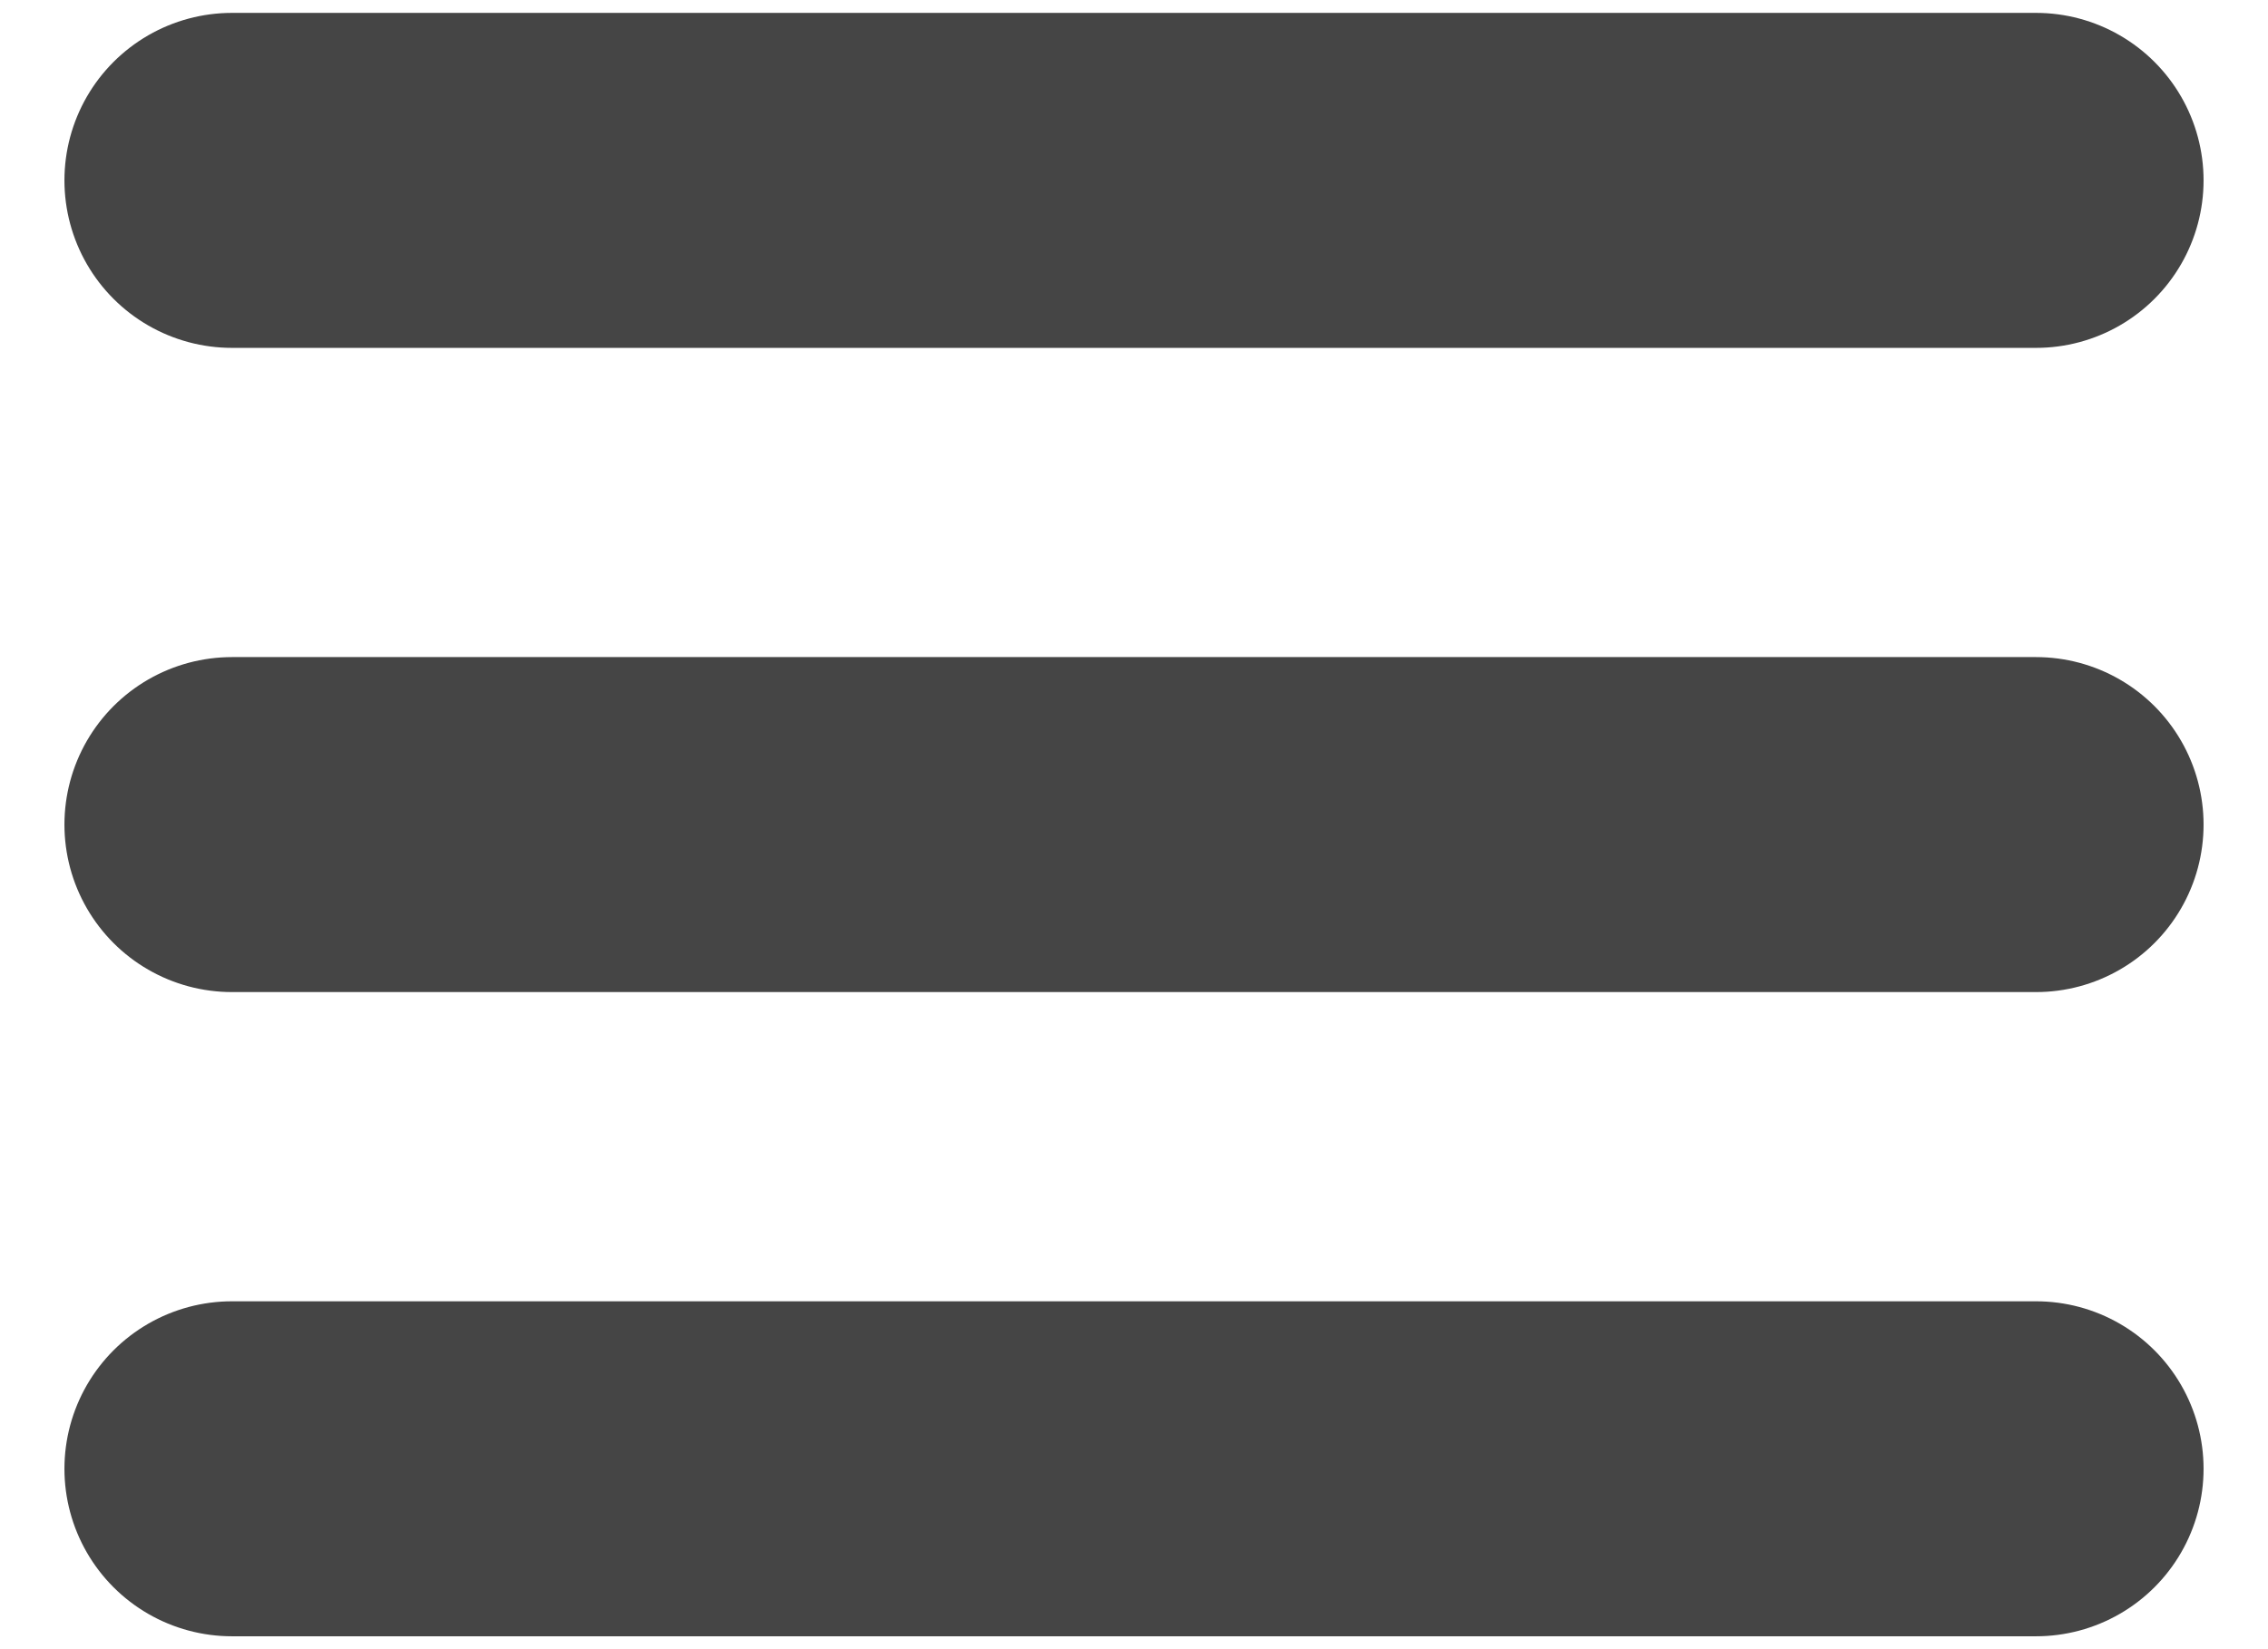
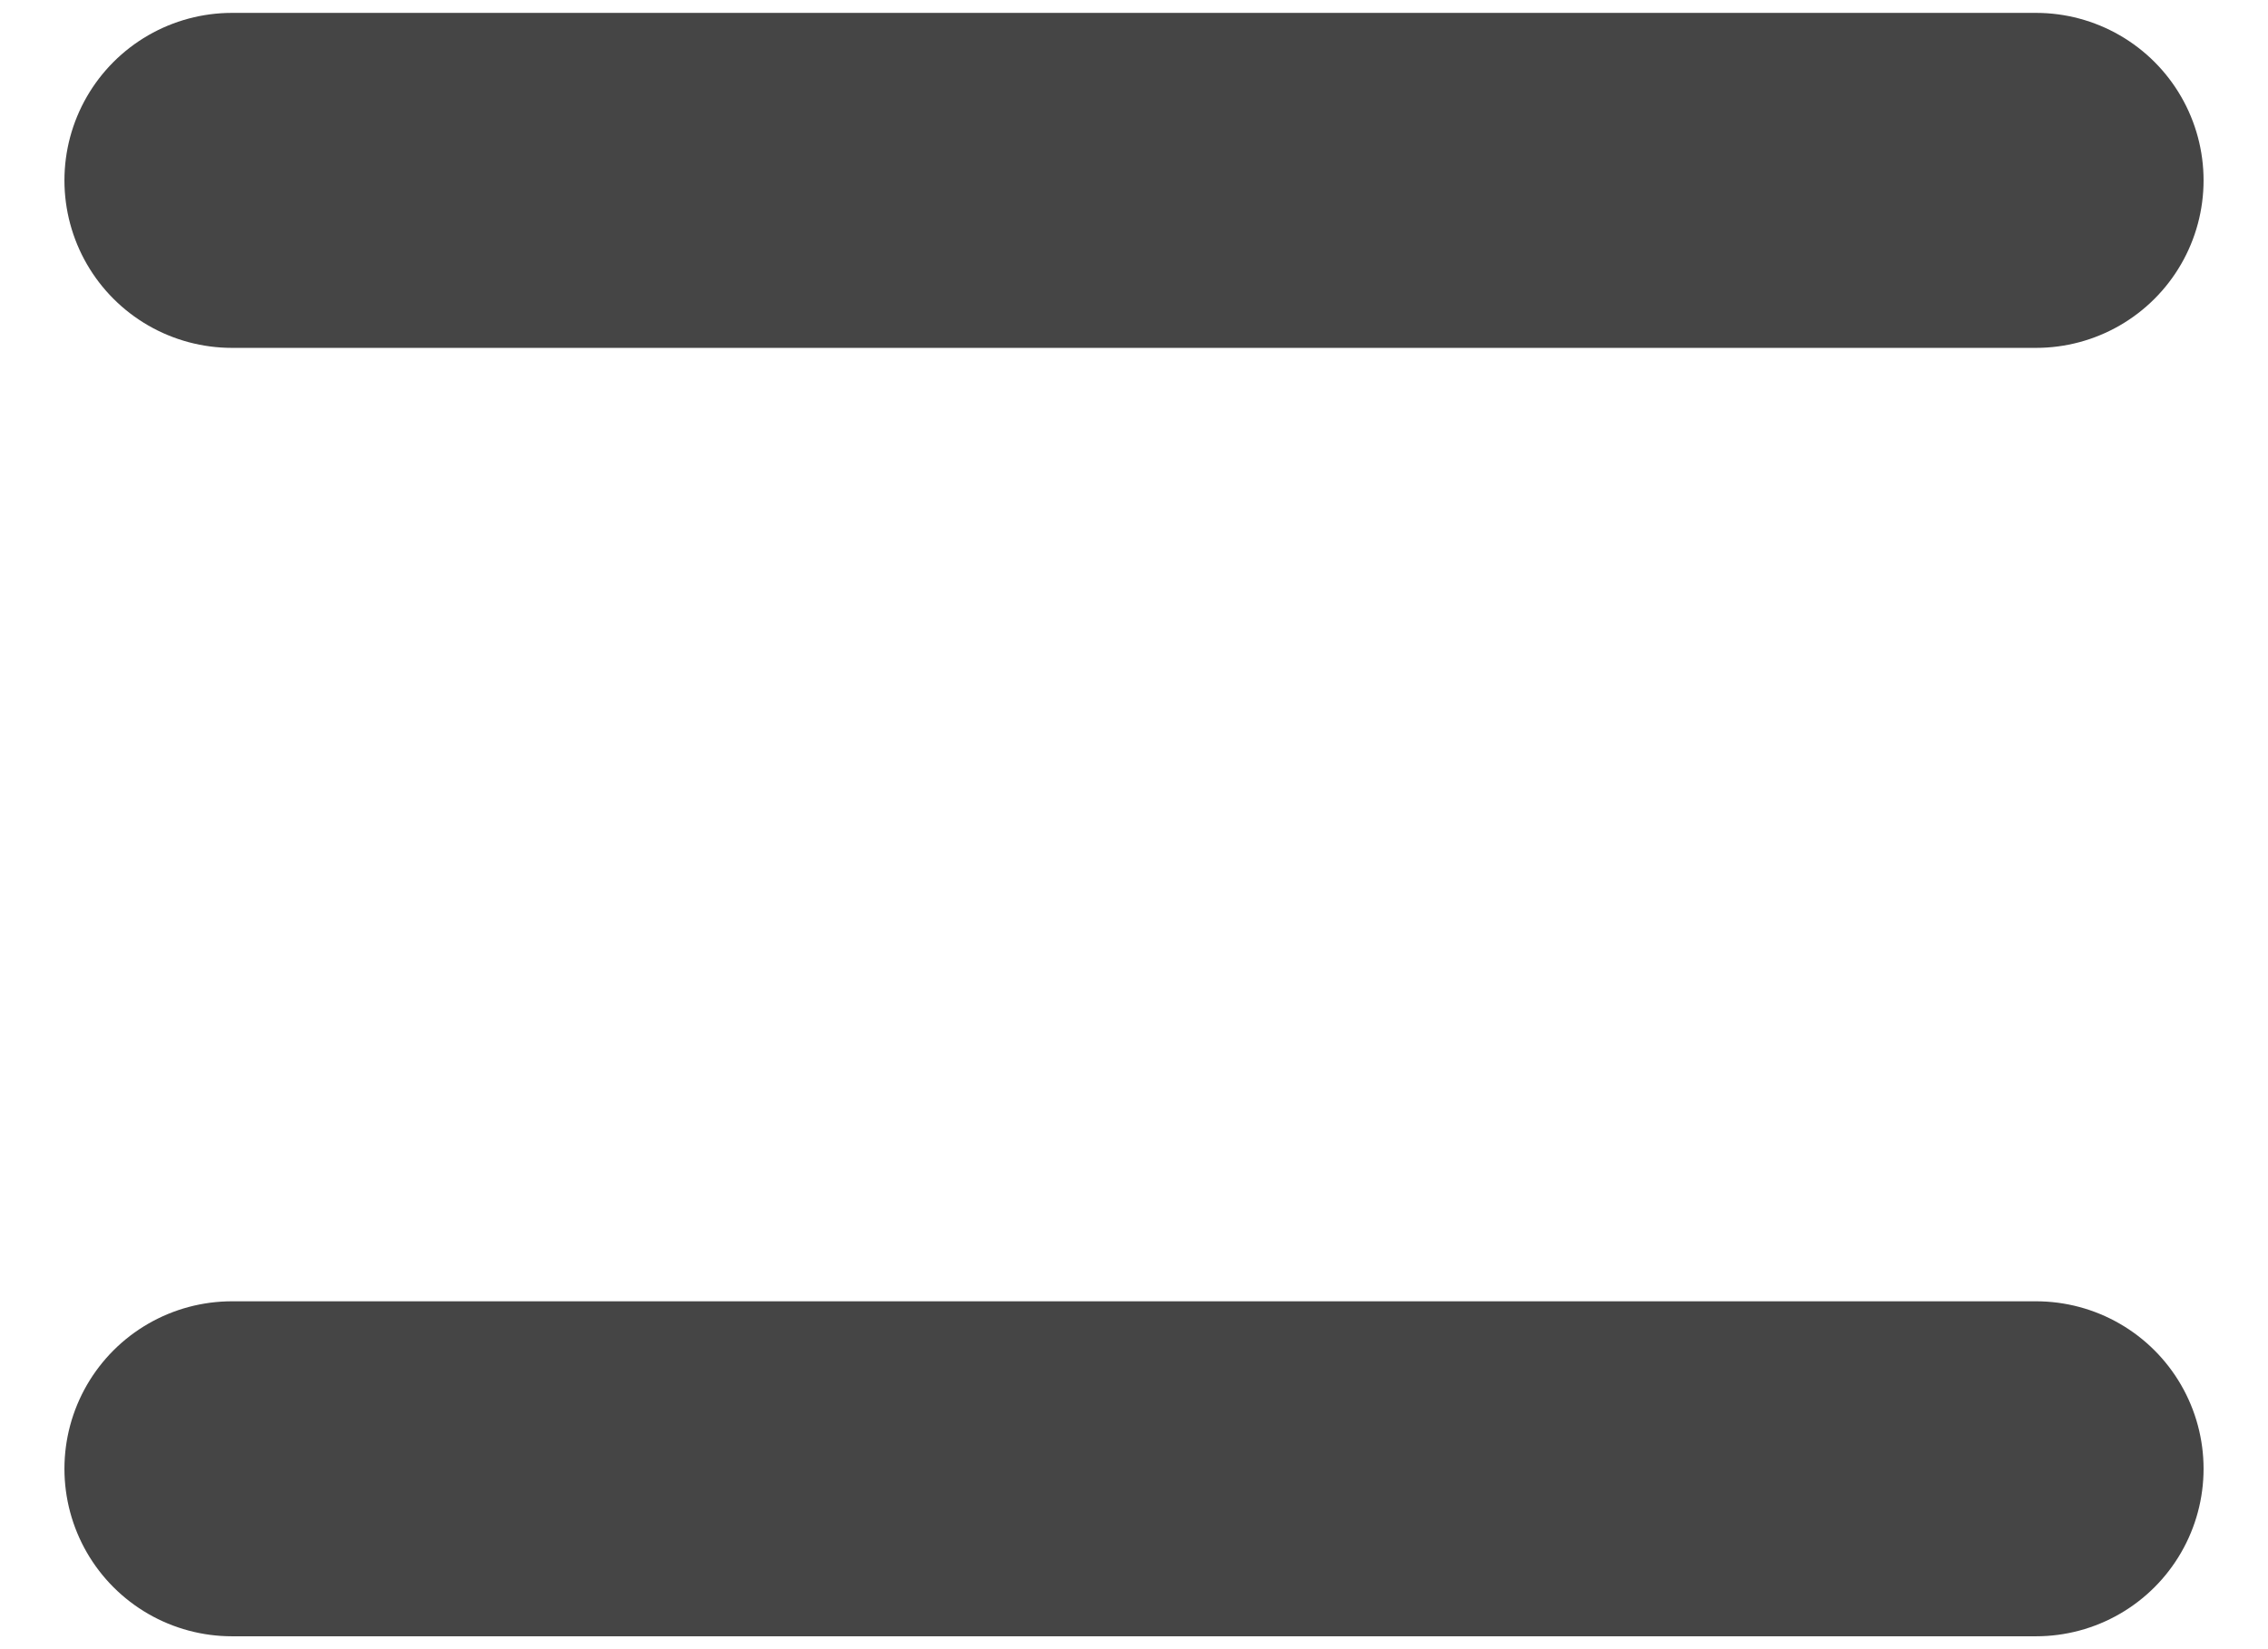
<svg xmlns="http://www.w3.org/2000/svg" width="22" height="16" viewBox="0 0 22 16" fill="none">
-   <path d="M2.25 14.25H19.75M2.25 8H19.75M2.25 1.75H19.75" stroke="#454545" stroke-width="3.25" stroke-linecap="round" stroke-linejoin="round" />
+   <path d="M2.25 14.25H19.75M2.25 8M2.25 1.75H19.75" stroke="#454545" stroke-width="3.25" stroke-linecap="round" stroke-linejoin="round" />
</svg>